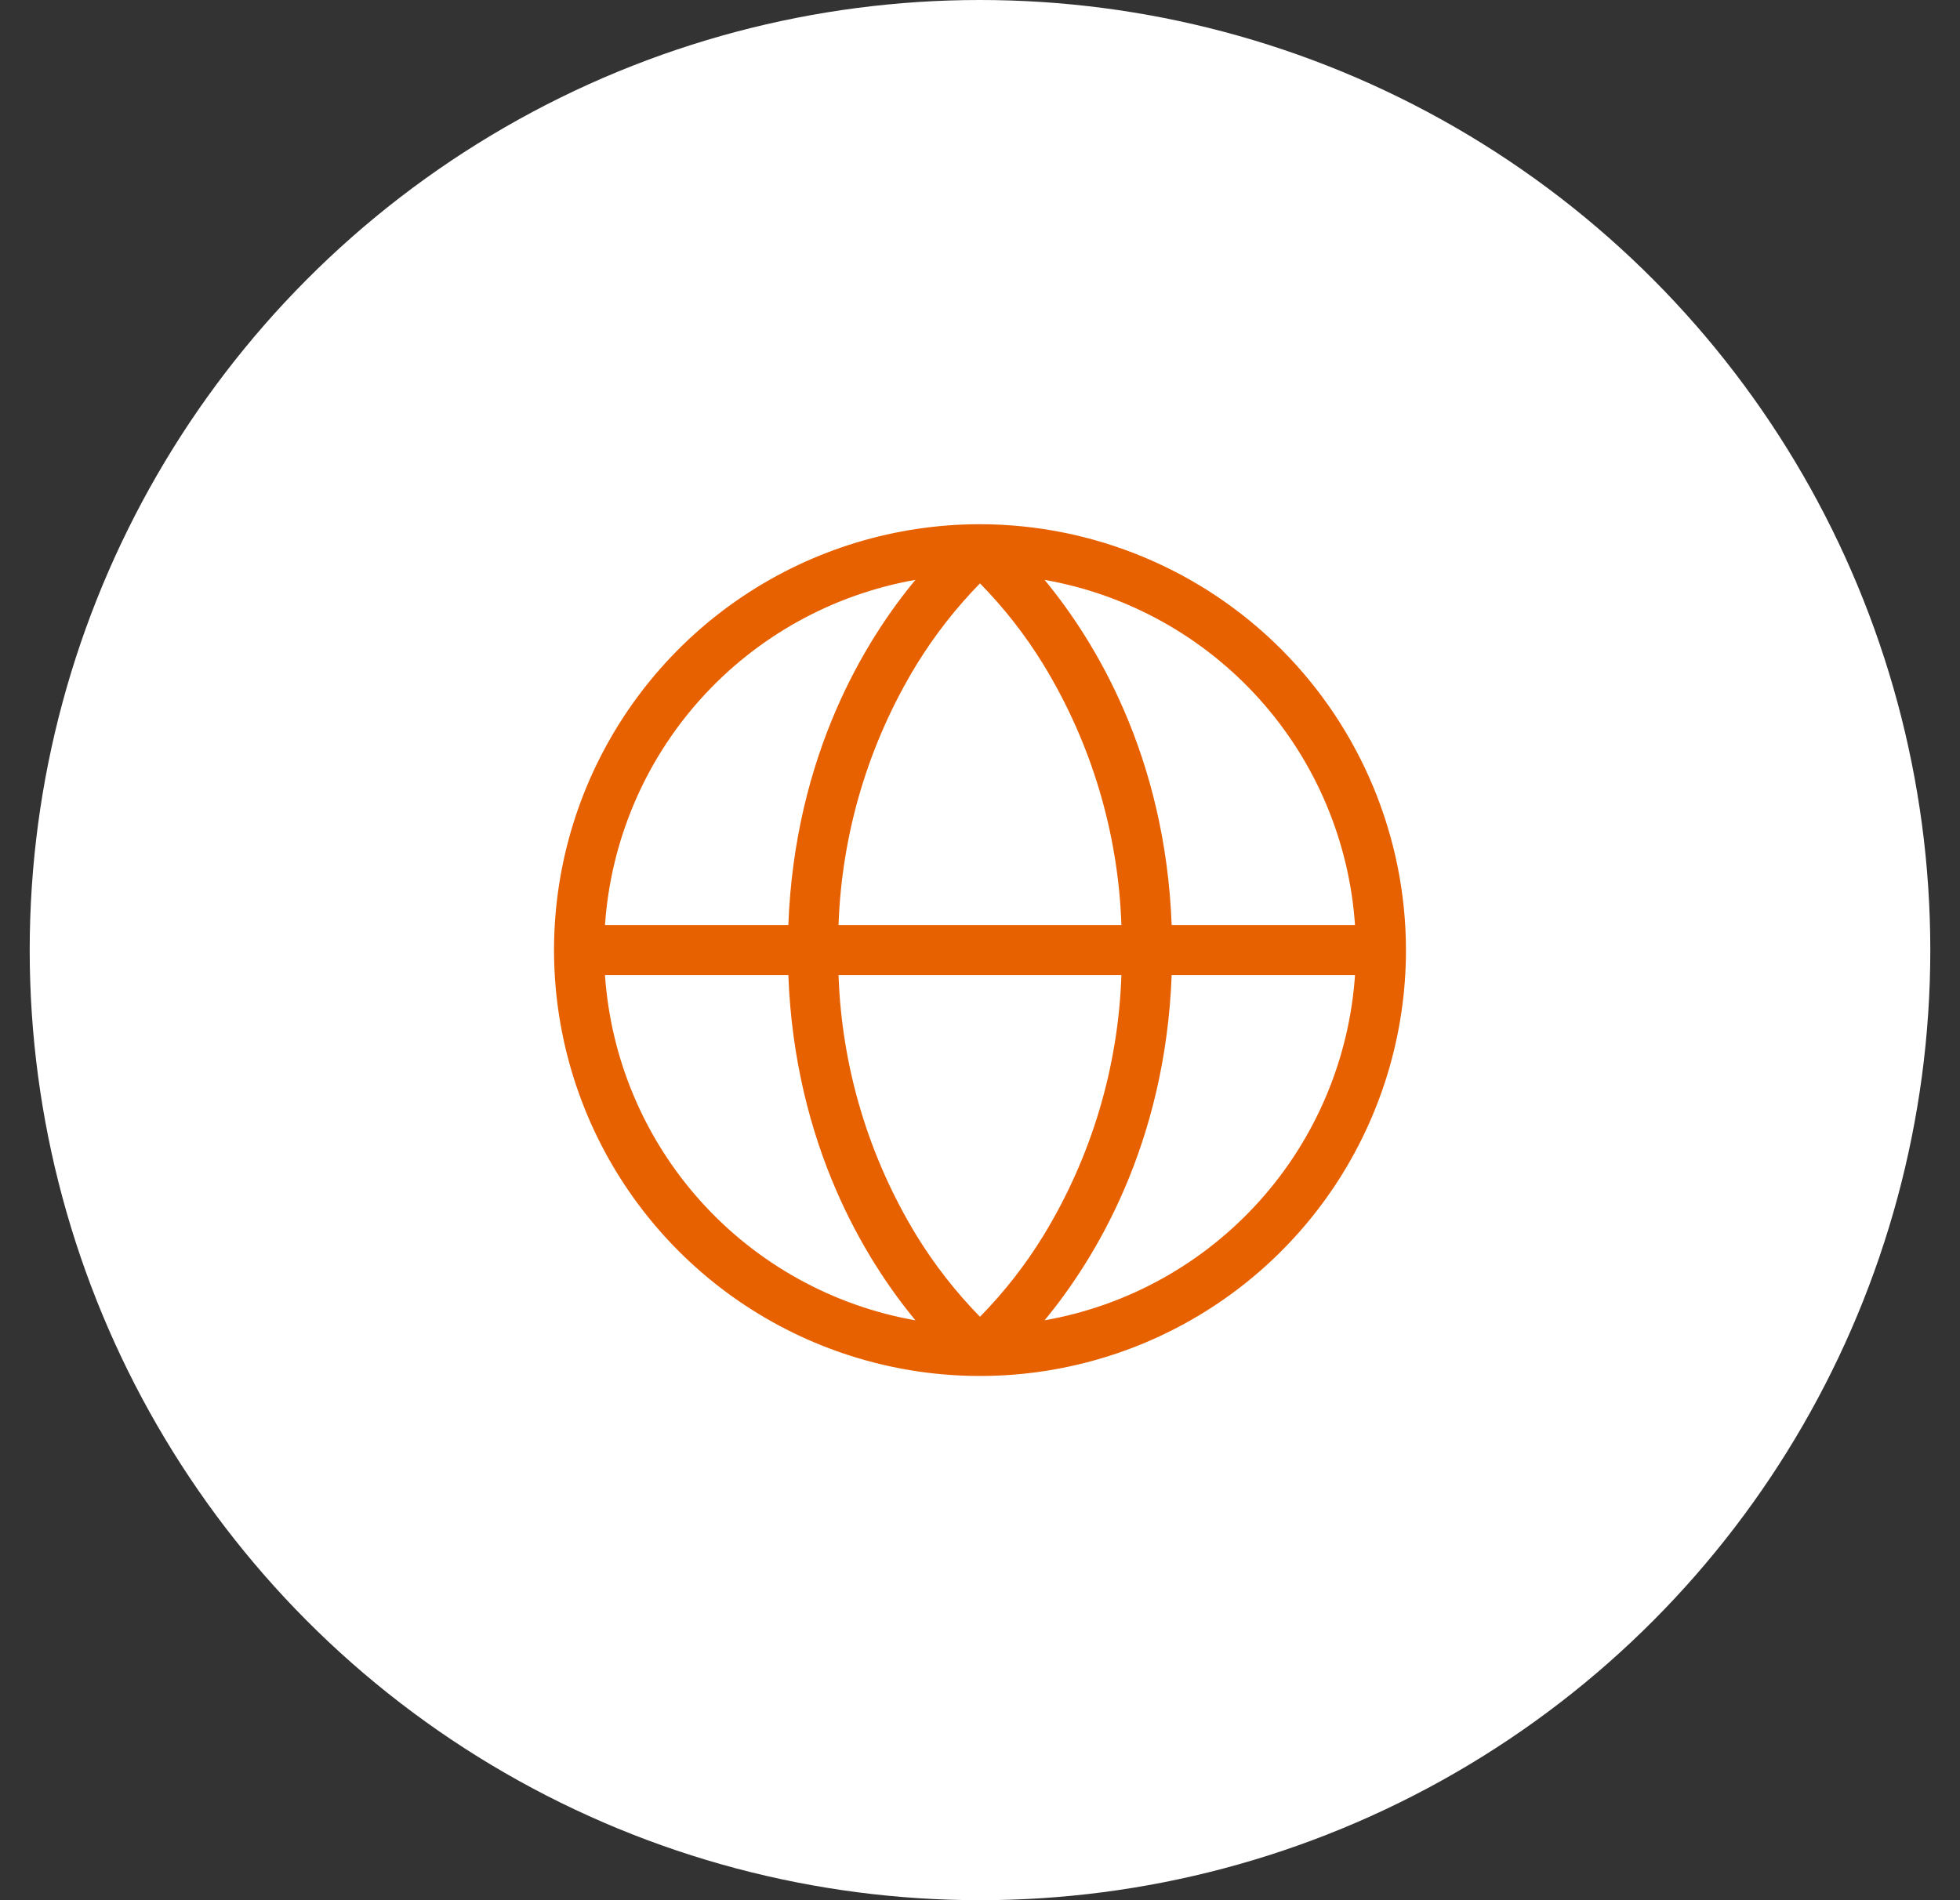
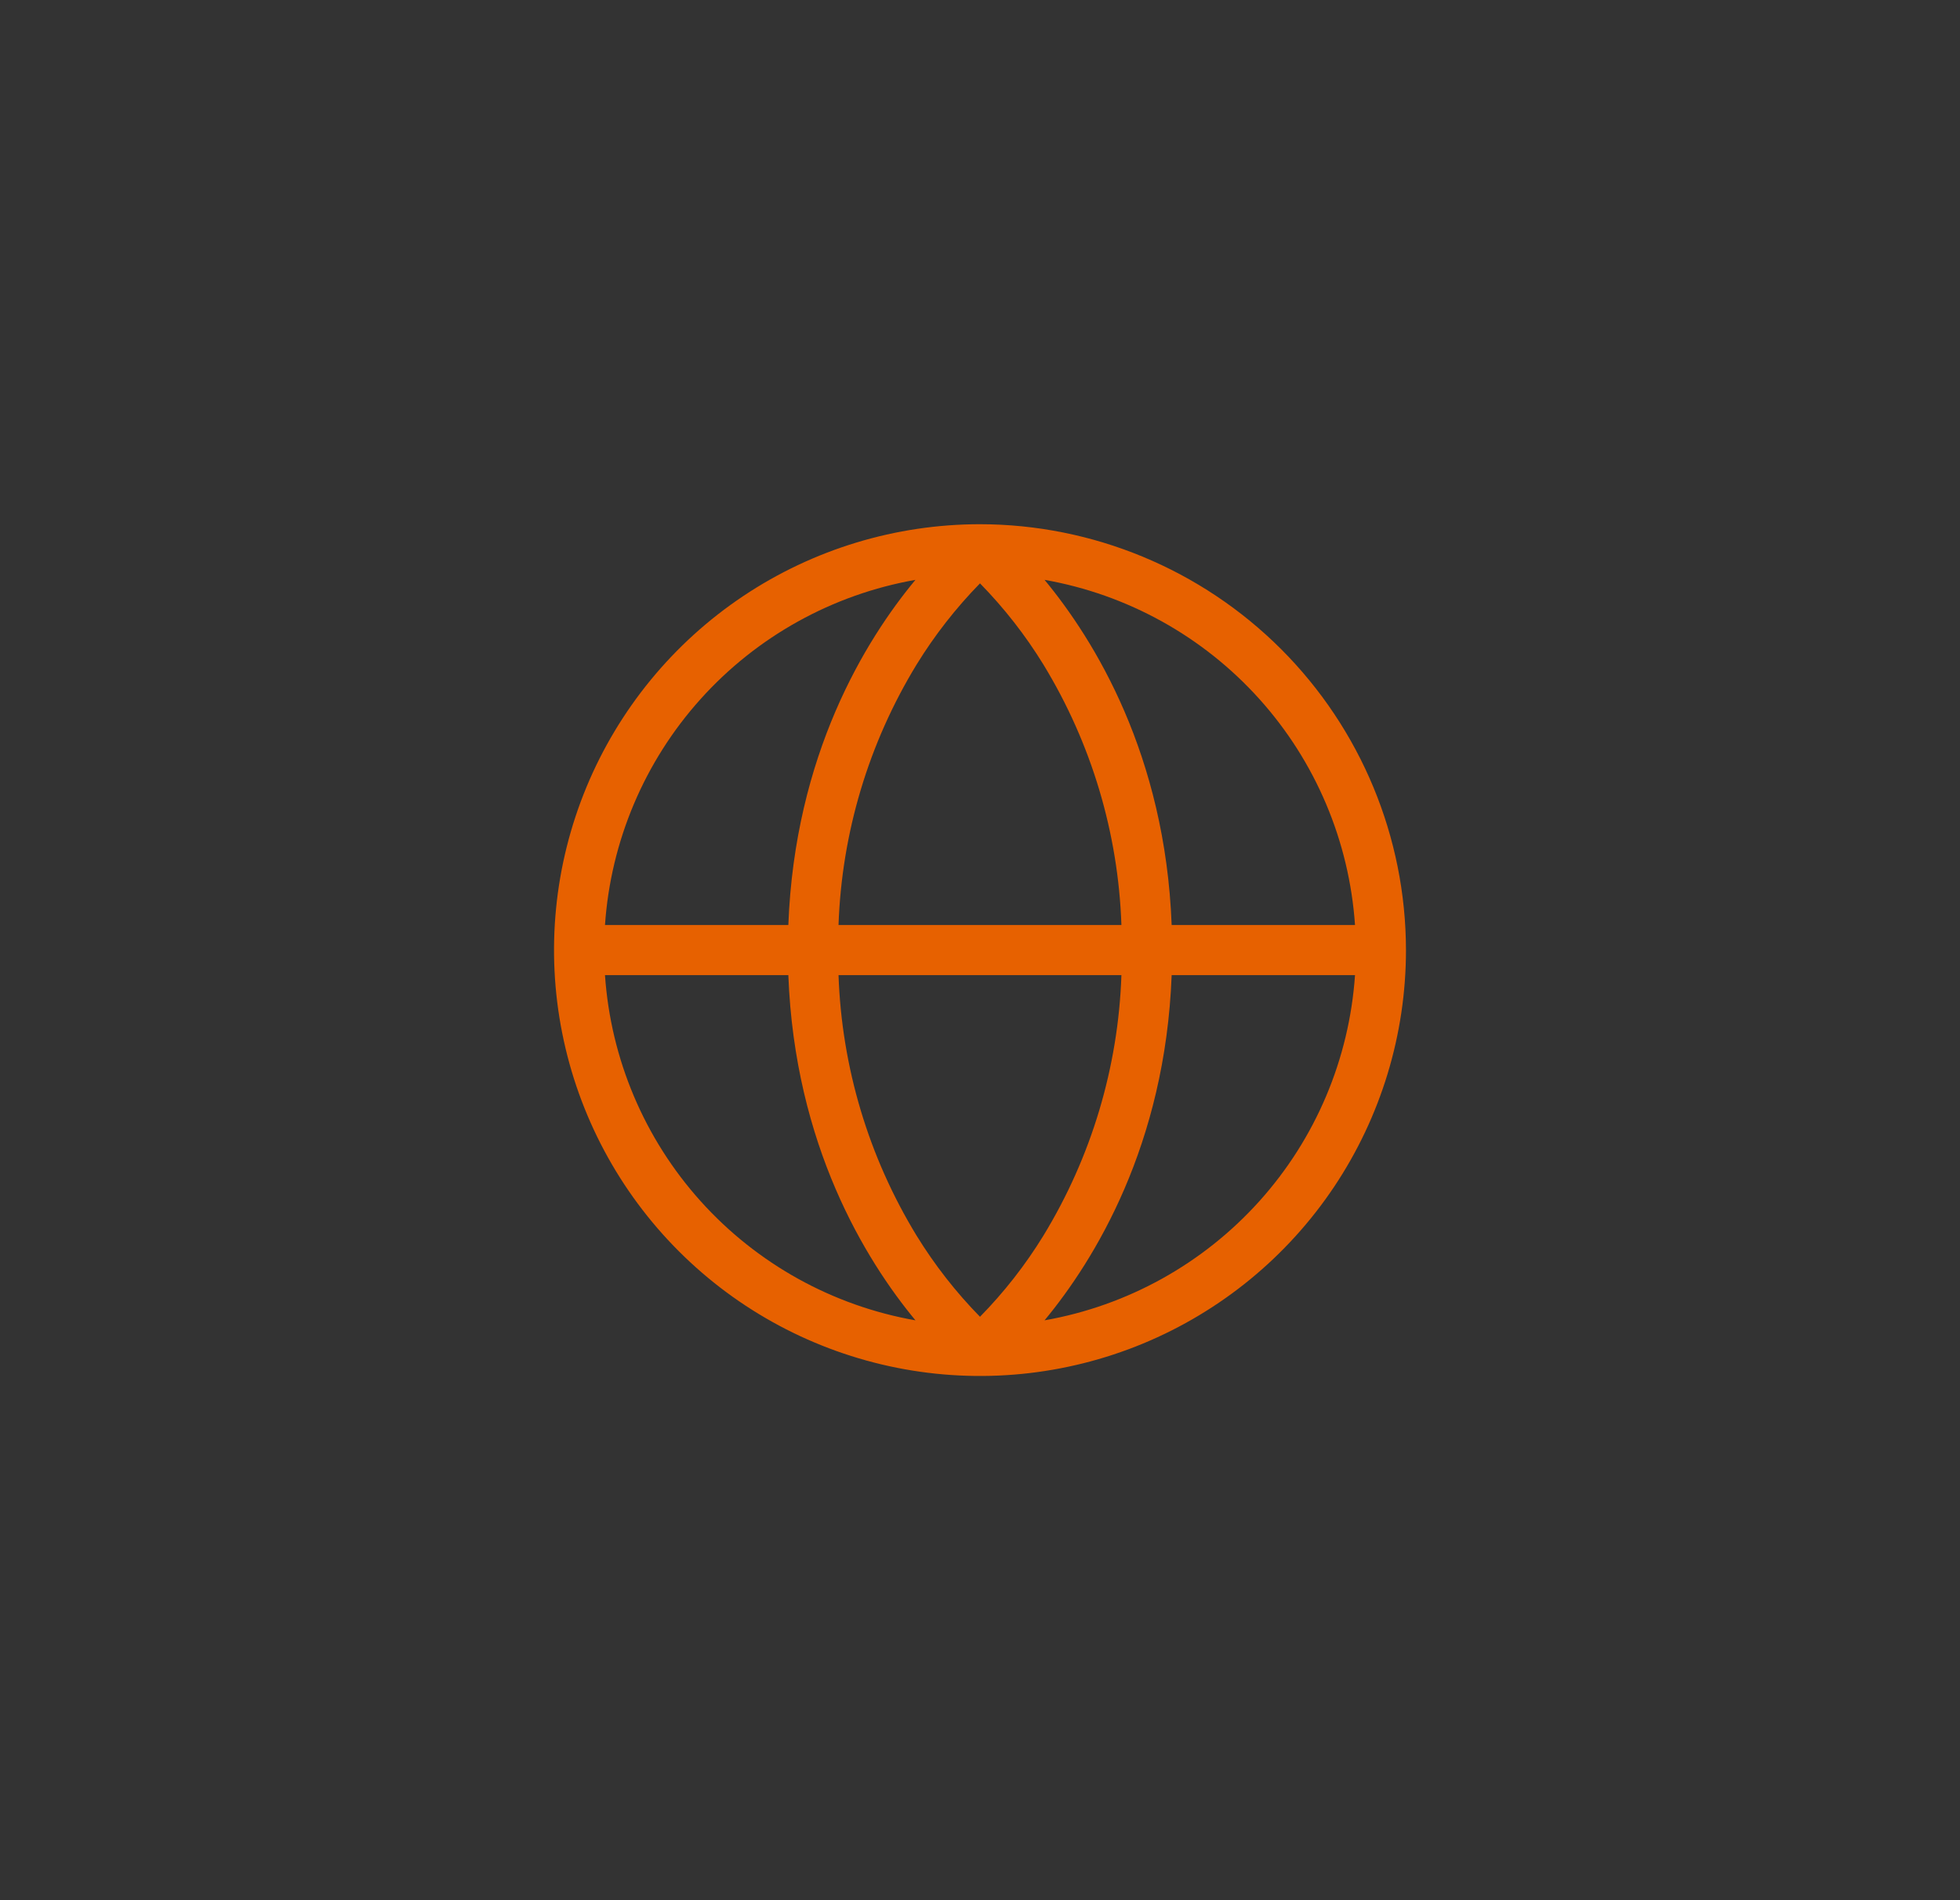
<svg xmlns="http://www.w3.org/2000/svg" width="33" height="32" viewBox="0 0 33 32" fill="none">
  <rect x="0" y="0" width="33" height="32" fill="#333333" stroke="none" />
-   <circle cx="16.5" cy="16" r="16" fill="white" />
  <path d="M16.5 8.828C15.082 8.828 13.695 9.249 12.515 10.037C11.336 10.825 10.417 11.945 9.874 13.255C9.331 14.566 9.189 16.008 9.466 17.399C9.743 18.79 10.426 20.068 11.429 21.071C12.432 22.074 13.71 22.757 15.101 23.034C16.492 23.311 17.934 23.169 19.245 22.626C20.555 22.083 21.675 21.164 22.463 19.985C23.251 18.805 23.672 17.419 23.672 16C23.67 14.099 22.913 12.276 21.569 10.931C20.224 9.587 18.401 8.83 16.5 8.828ZM22.814 15.578H19.727C19.618 12.711 18.427 10.781 17.587 9.765C18.982 10.011 20.255 10.717 21.203 11.771C22.15 12.824 22.717 14.165 22.814 15.578ZM16.5 22.175C16.094 21.761 15.736 21.302 15.432 20.808C14.624 19.483 14.172 17.973 14.118 16.422H18.881C18.828 17.973 18.376 19.483 17.568 20.808C17.265 21.302 16.906 21.761 16.5 22.175ZM14.118 15.578C14.172 14.027 14.624 12.517 15.432 11.192C15.736 10.698 16.094 10.239 16.5 9.824C16.906 10.239 17.265 10.698 17.568 11.192C18.376 12.517 18.828 14.027 18.881 15.578H14.118ZM15.413 9.765C14.569 10.781 13.382 12.711 13.273 15.578H10.186C10.283 14.165 10.85 12.824 11.797 11.771C12.745 10.717 14.018 10.011 15.413 9.765ZM10.186 16.422H13.273C13.382 19.288 14.573 21.219 15.413 22.235C14.018 21.989 12.745 21.283 11.797 20.229C10.85 19.176 10.283 17.835 10.186 16.422ZM17.587 22.235C18.427 21.219 19.618 19.288 19.727 16.422H22.814C22.717 17.835 22.15 19.176 21.203 20.229C20.255 21.283 18.982 21.989 17.587 22.235Z" fill="#E76100" />
</svg>